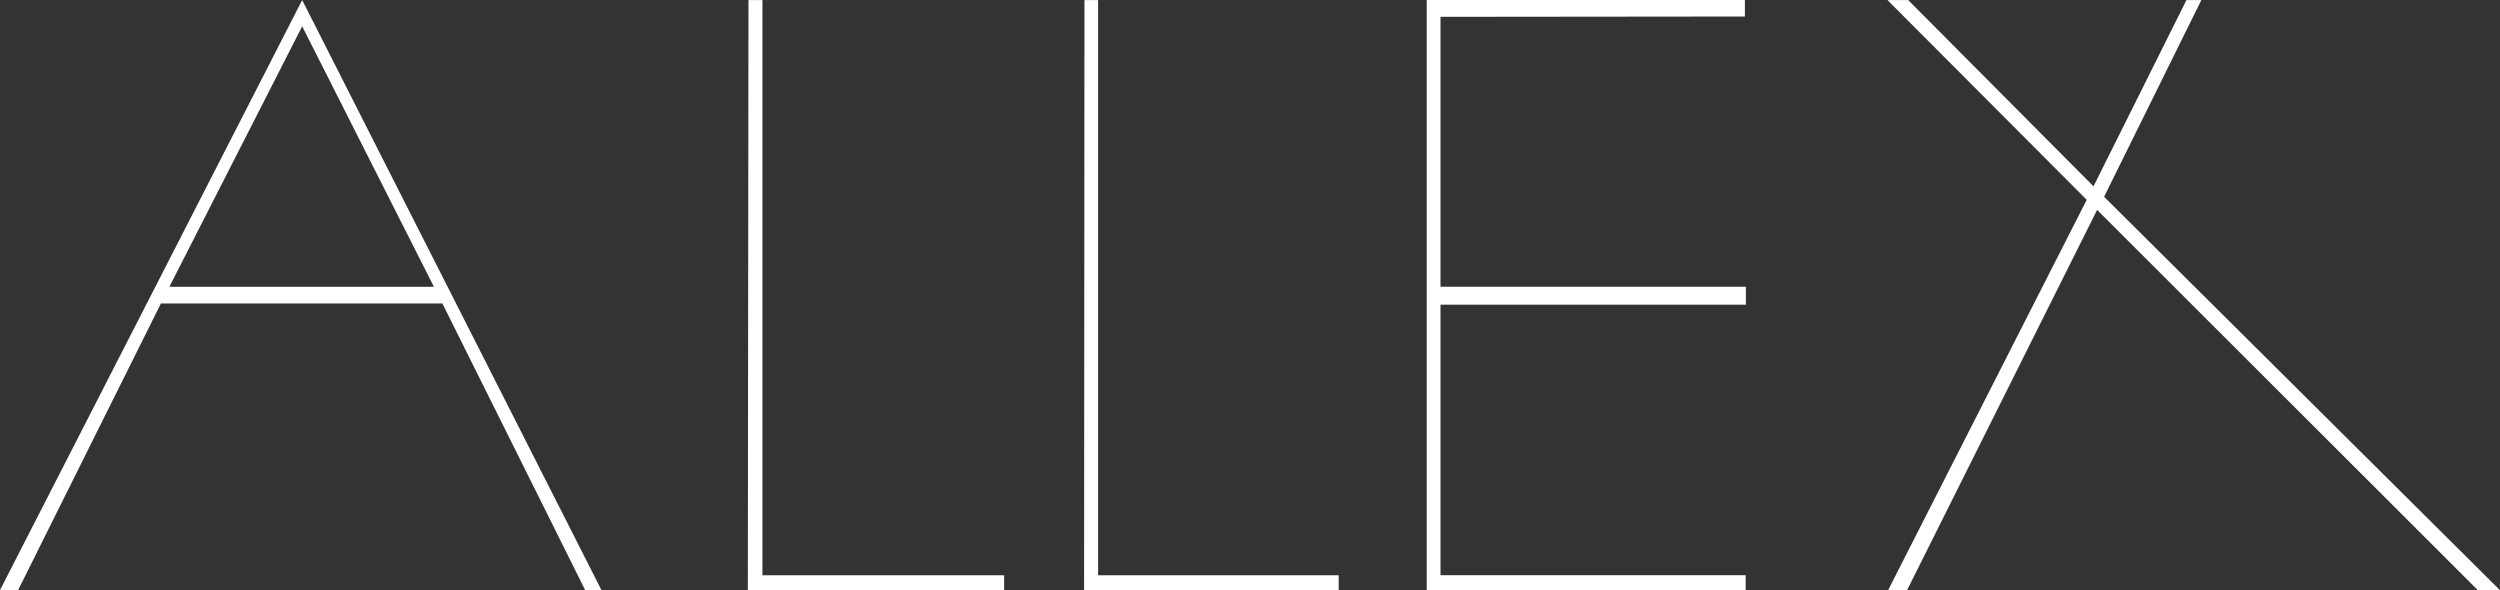
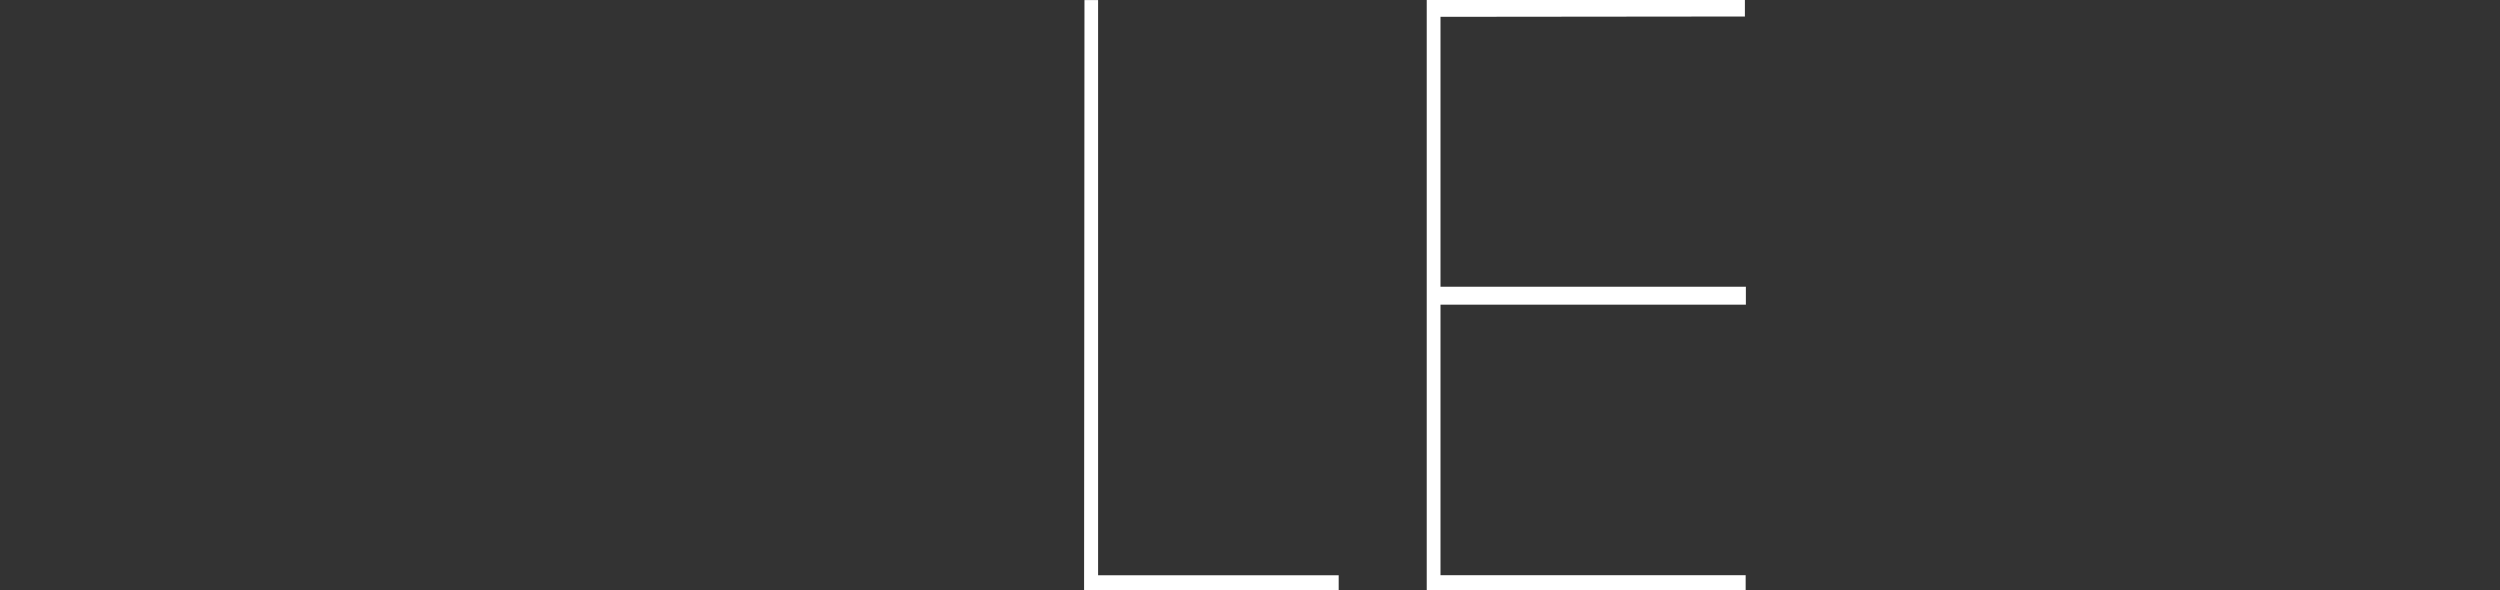
<svg xmlns="http://www.w3.org/2000/svg" width="104.459" height="24.659" viewBox="0 0 104.459 24.659">
  <rect x="0" y="0" width="104.459" height="24.659" fill="#333333" stroke="none" />
  <g id="Group_88" data-name="Group 88" transform="translate(0 -56.939)">
    <g id="Group_84" data-name="Group 84" transform="translate(0 56.939)">
-       <path id="Path_84" data-name="Path 84" d="M136.927,439.9,124.3,464.556h.757l5.968-11.98h11.76l5.968,11.98h.68Zm-5.549,11.981,5.549-10.884,5.505,10.884Z" transform="translate(-124.301 -439.897)" fill="#fff" />
-       <path id="Path_85" data-name="Path 85" d="M232.659,439.9h.583v24.035h10.1v.624H232.632Z" transform="translate(-201.385 -439.897)" fill="#fff" />
      <path id="Path_86" data-name="Path 86" d="M281.378,439.9h.569v24.035H292v.624H281.362Z" transform="translate(-236.065 -439.897)" fill="#fff" />
      <path id="Path_87" data-name="Path 87" d="M343.259,440.587v-.69H329.965v24.659h13.326v-.624H330.54V452.626H343.3v-.748H330.54V440.6Z" transform="translate(-270.351 -439.897)" fill="#fff" />
-       <path id="Path_88" data-name="Path 88" d="M388.955,439.9h.866l7.743,7.782,3.884-7.782h.622l-4.064,8.219,16.543,16.44h-.924l-15.91-15.891-7.943,15.891h-.792l8.3-16.313Z" transform="translate(-310.09 -439.897)" fill="#fff" />
    </g>
  </g>
</svg>